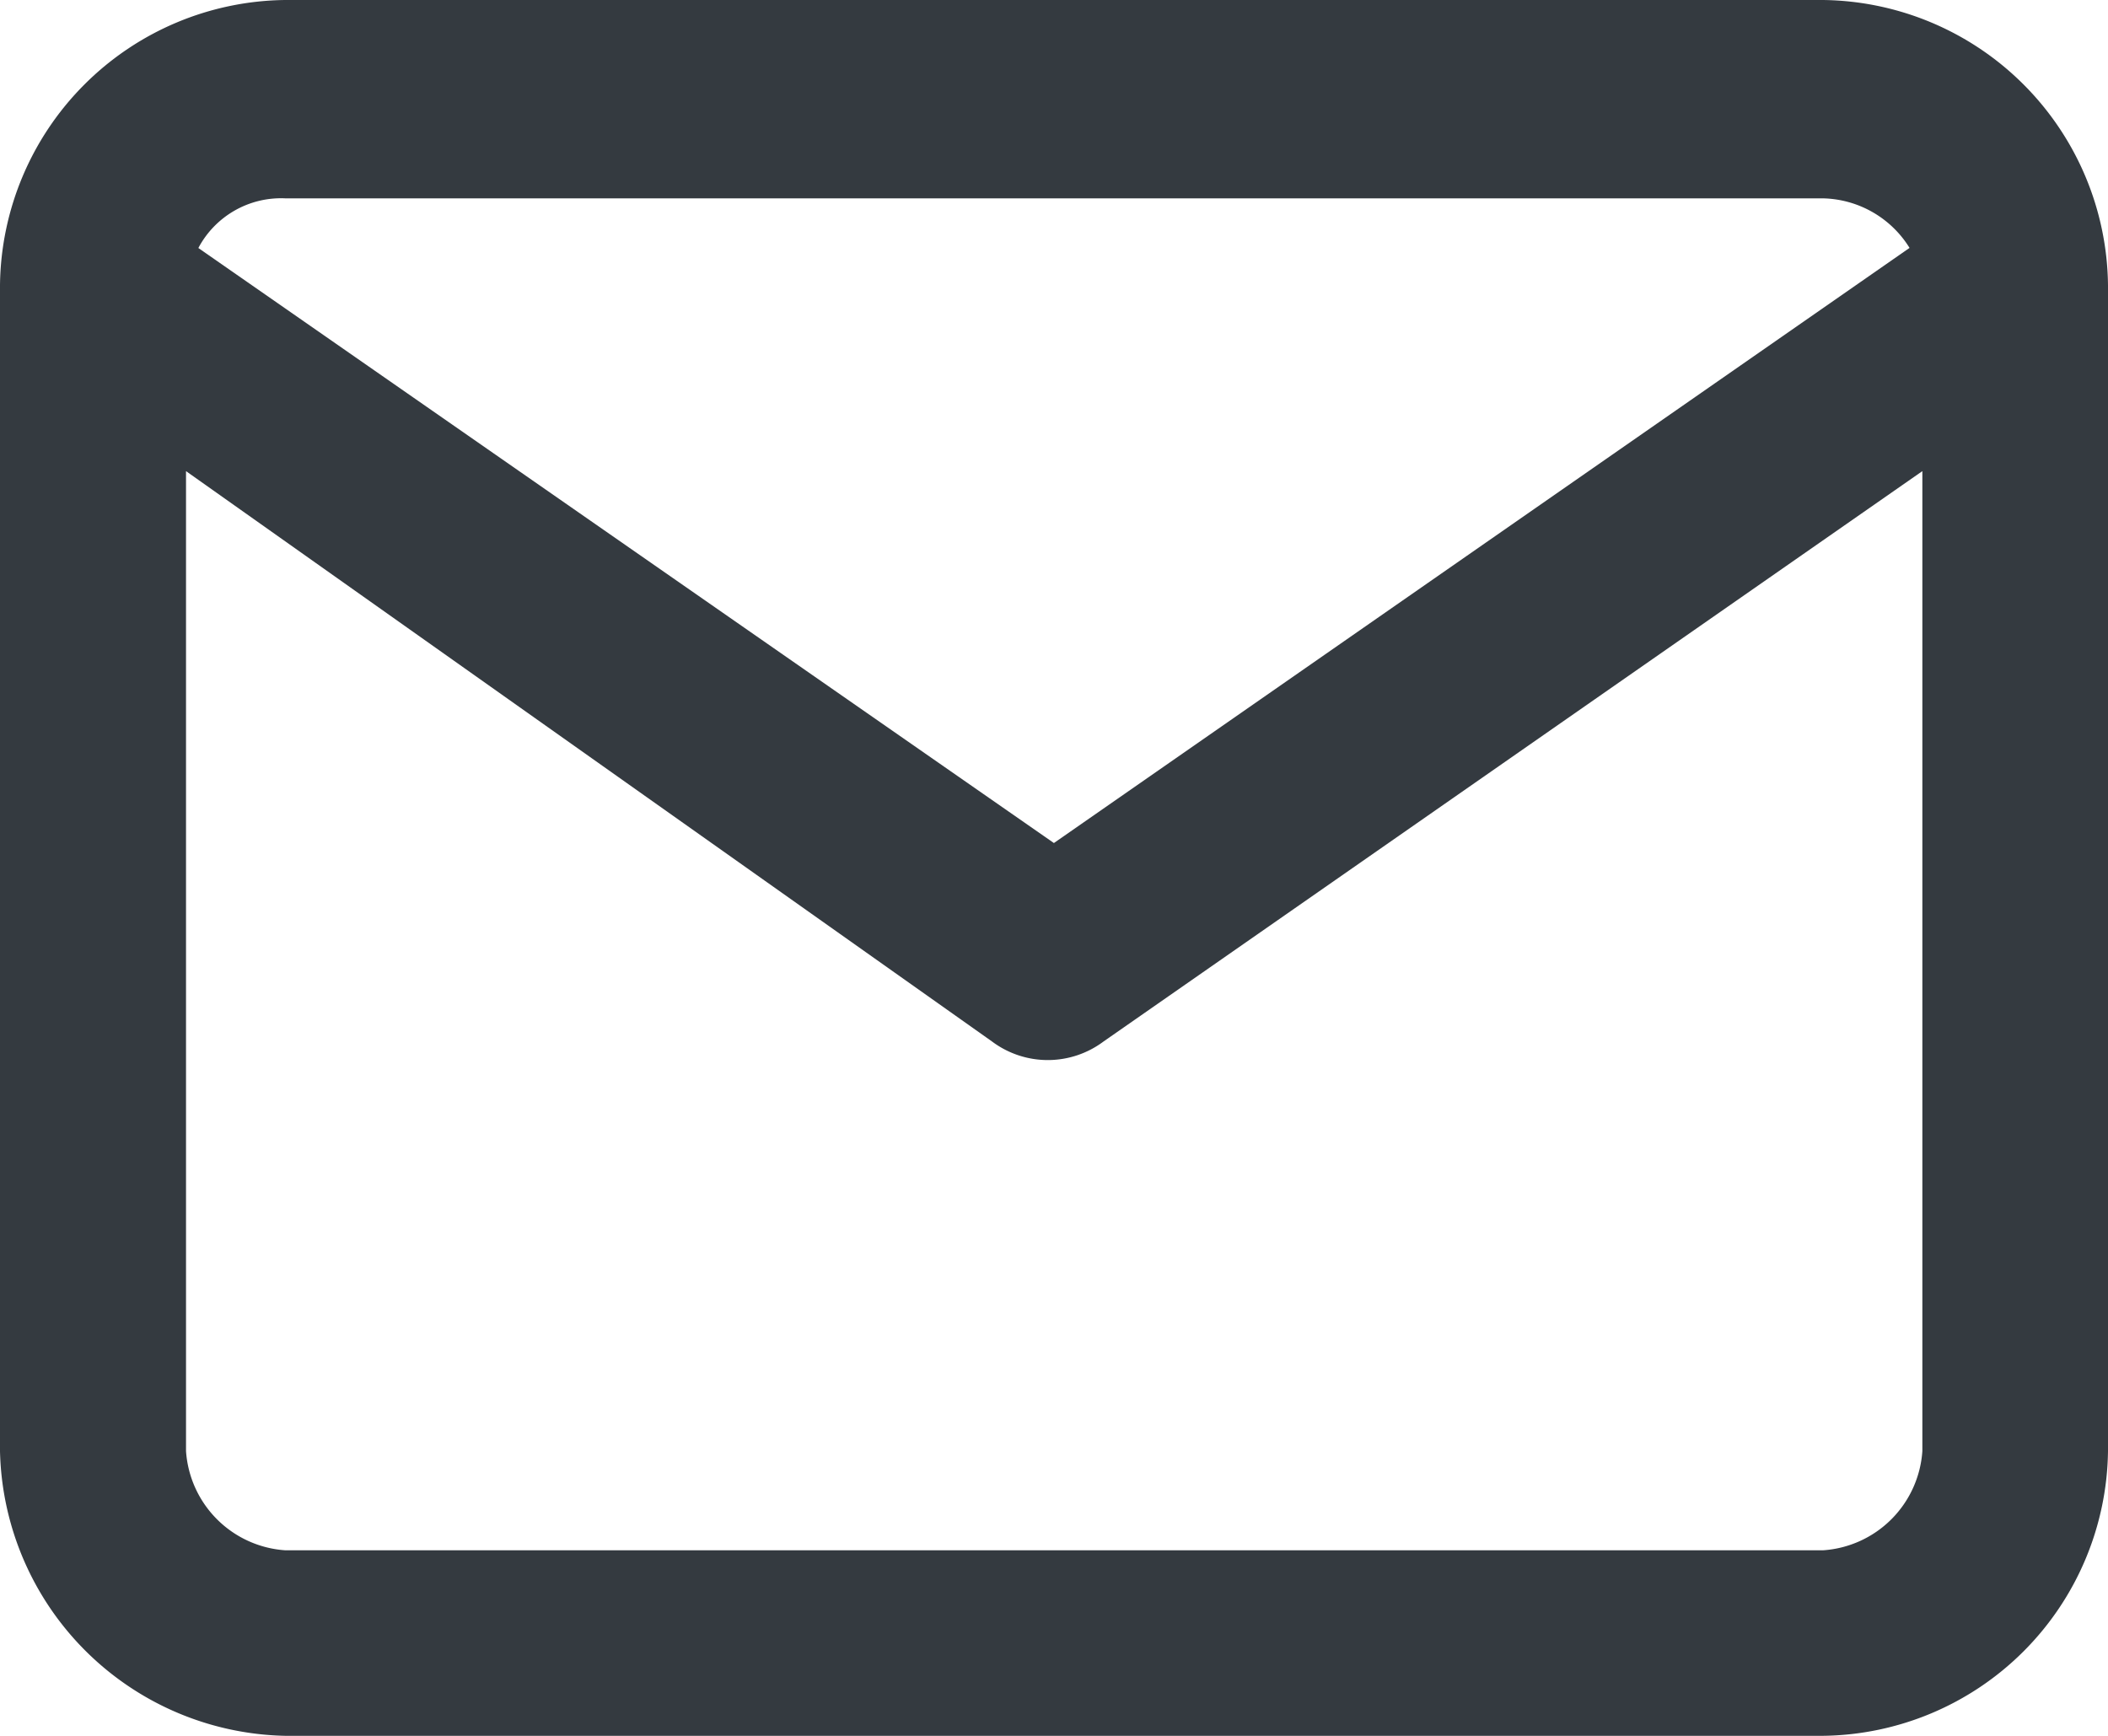
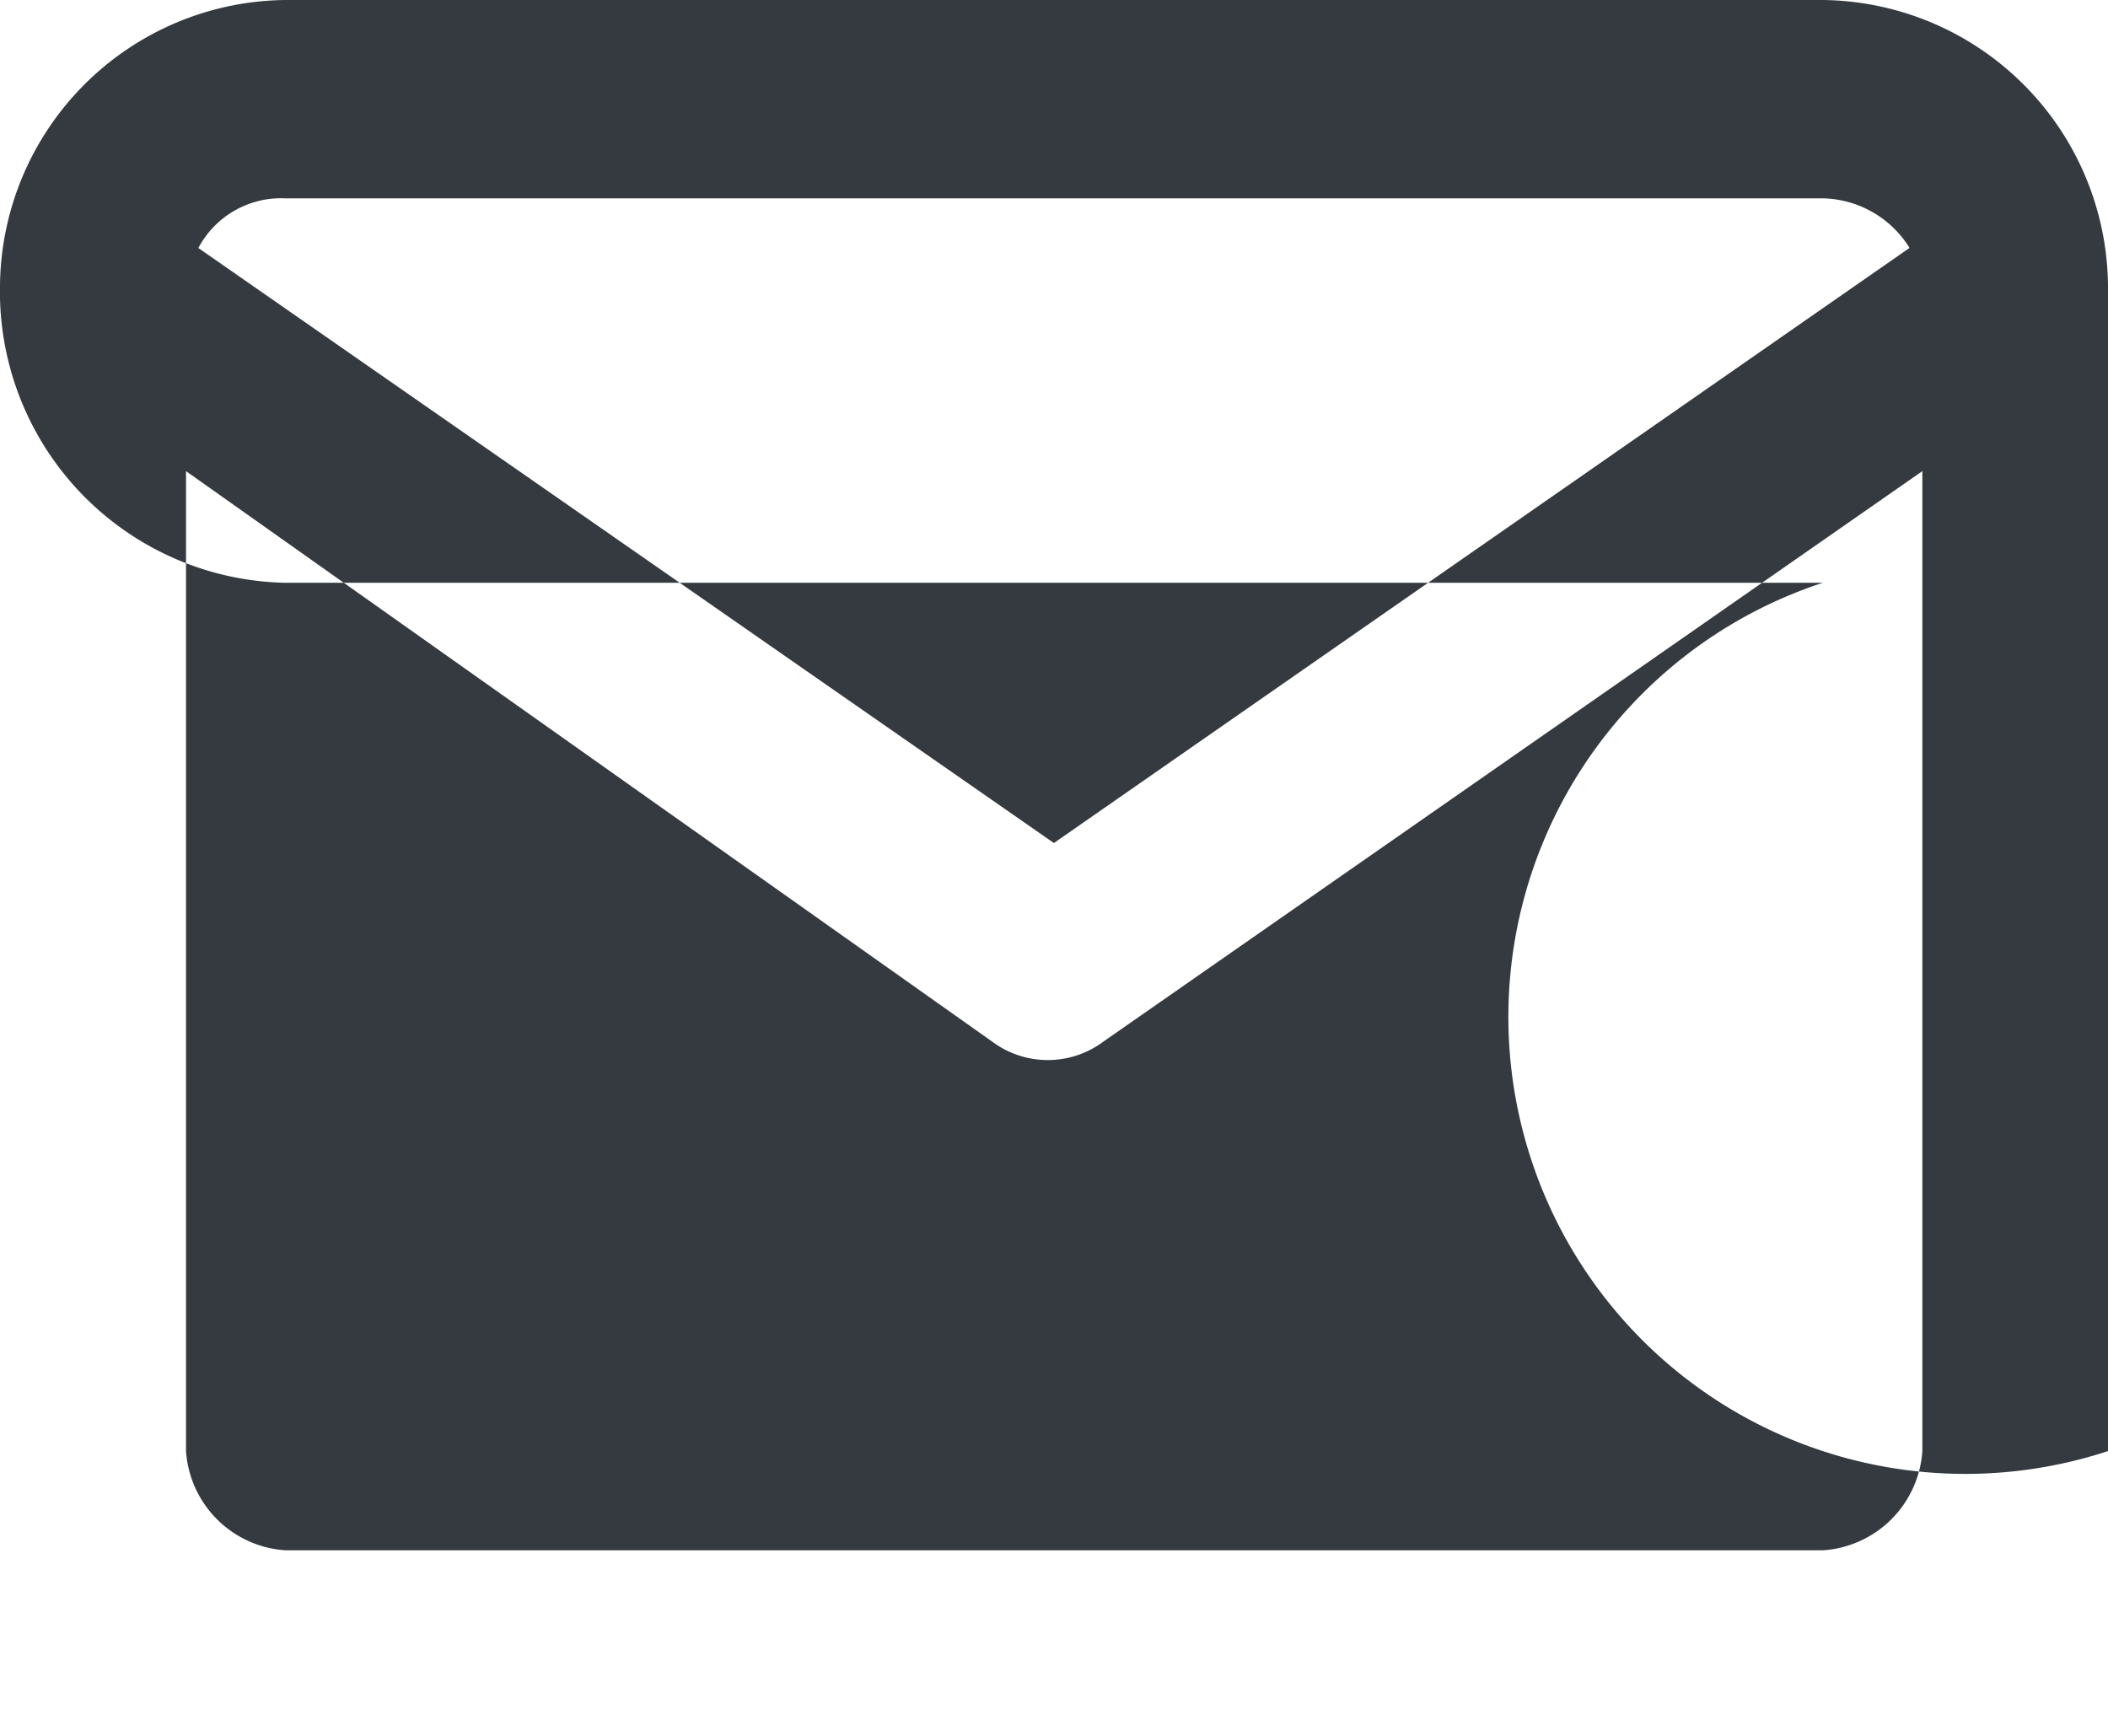
<svg xmlns="http://www.w3.org/2000/svg" width="22.37" height="18.422" viewBox="0 0 22.37 18.422">
-   <path d="M25.87,8.027A3.061,3.061,0,0,0,22.843,5H6.527A3.061,3.061,0,0,0,3.5,8.027V20.264a3.091,3.091,0,0,0,3.027,3.158H22.843A3.061,3.061,0,0,0,25.87,20.4ZM6.527,7.105H22.843a1.108,1.108,0,0,1,.921.526l-9.08,6.316L5.605,7.632A.993.993,0,0,1,6.527,7.105ZM23.9,20.4a1.132,1.132,0,0,1-1.053,1.053H6.527A1.132,1.132,0,0,1,5.474,20.4V10l8.553,6.053a.987.987,0,0,0,1.184,0L23.9,10Z" transform="translate(-3.5 -5)" fill="#343a40" />
+   <path d="M25.87,8.027A3.061,3.061,0,0,0,22.843,5H6.527A3.061,3.061,0,0,0,3.5,8.027a3.091,3.091,0,0,0,3.027,3.158H22.843A3.061,3.061,0,0,0,25.87,20.4ZM6.527,7.105H22.843a1.108,1.108,0,0,1,.921.526l-9.08,6.316L5.605,7.632A.993.993,0,0,1,6.527,7.105ZM23.9,20.4a1.132,1.132,0,0,1-1.053,1.053H6.527A1.132,1.132,0,0,1,5.474,20.4V10l8.553,6.053a.987.987,0,0,0,1.184,0L23.9,10Z" transform="translate(-3.5 -5)" fill="#343a40" />
</svg>